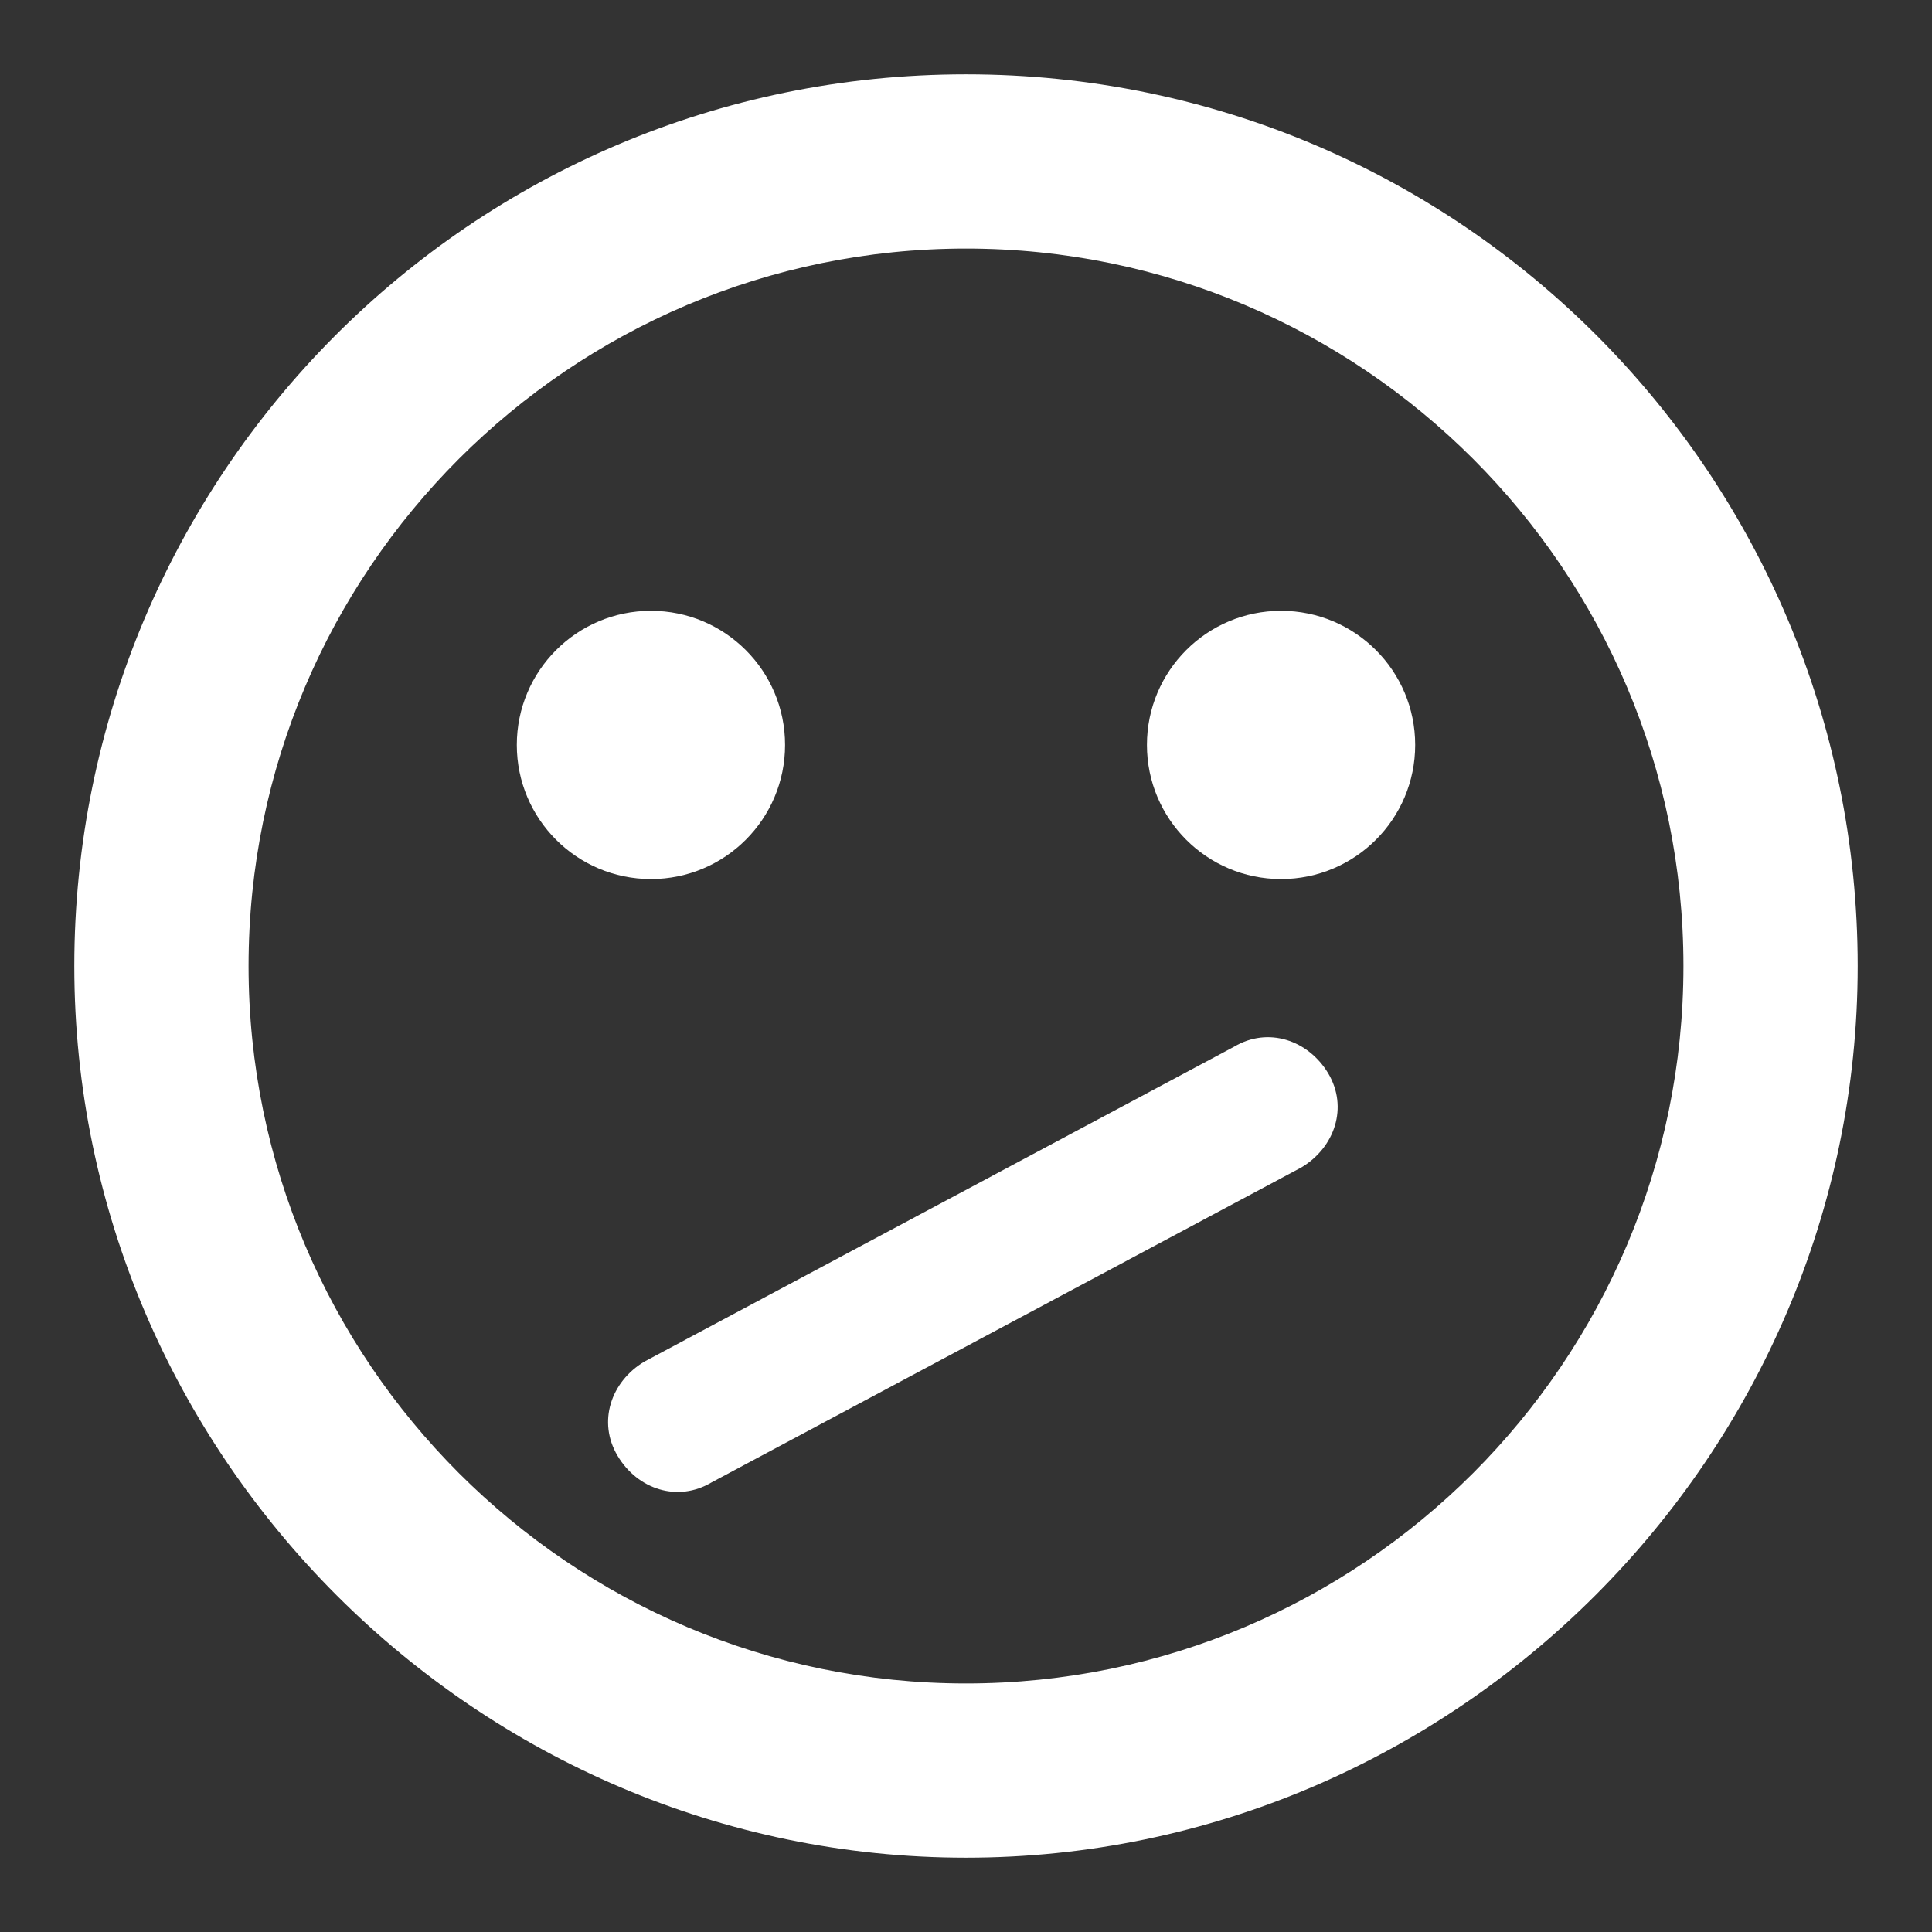
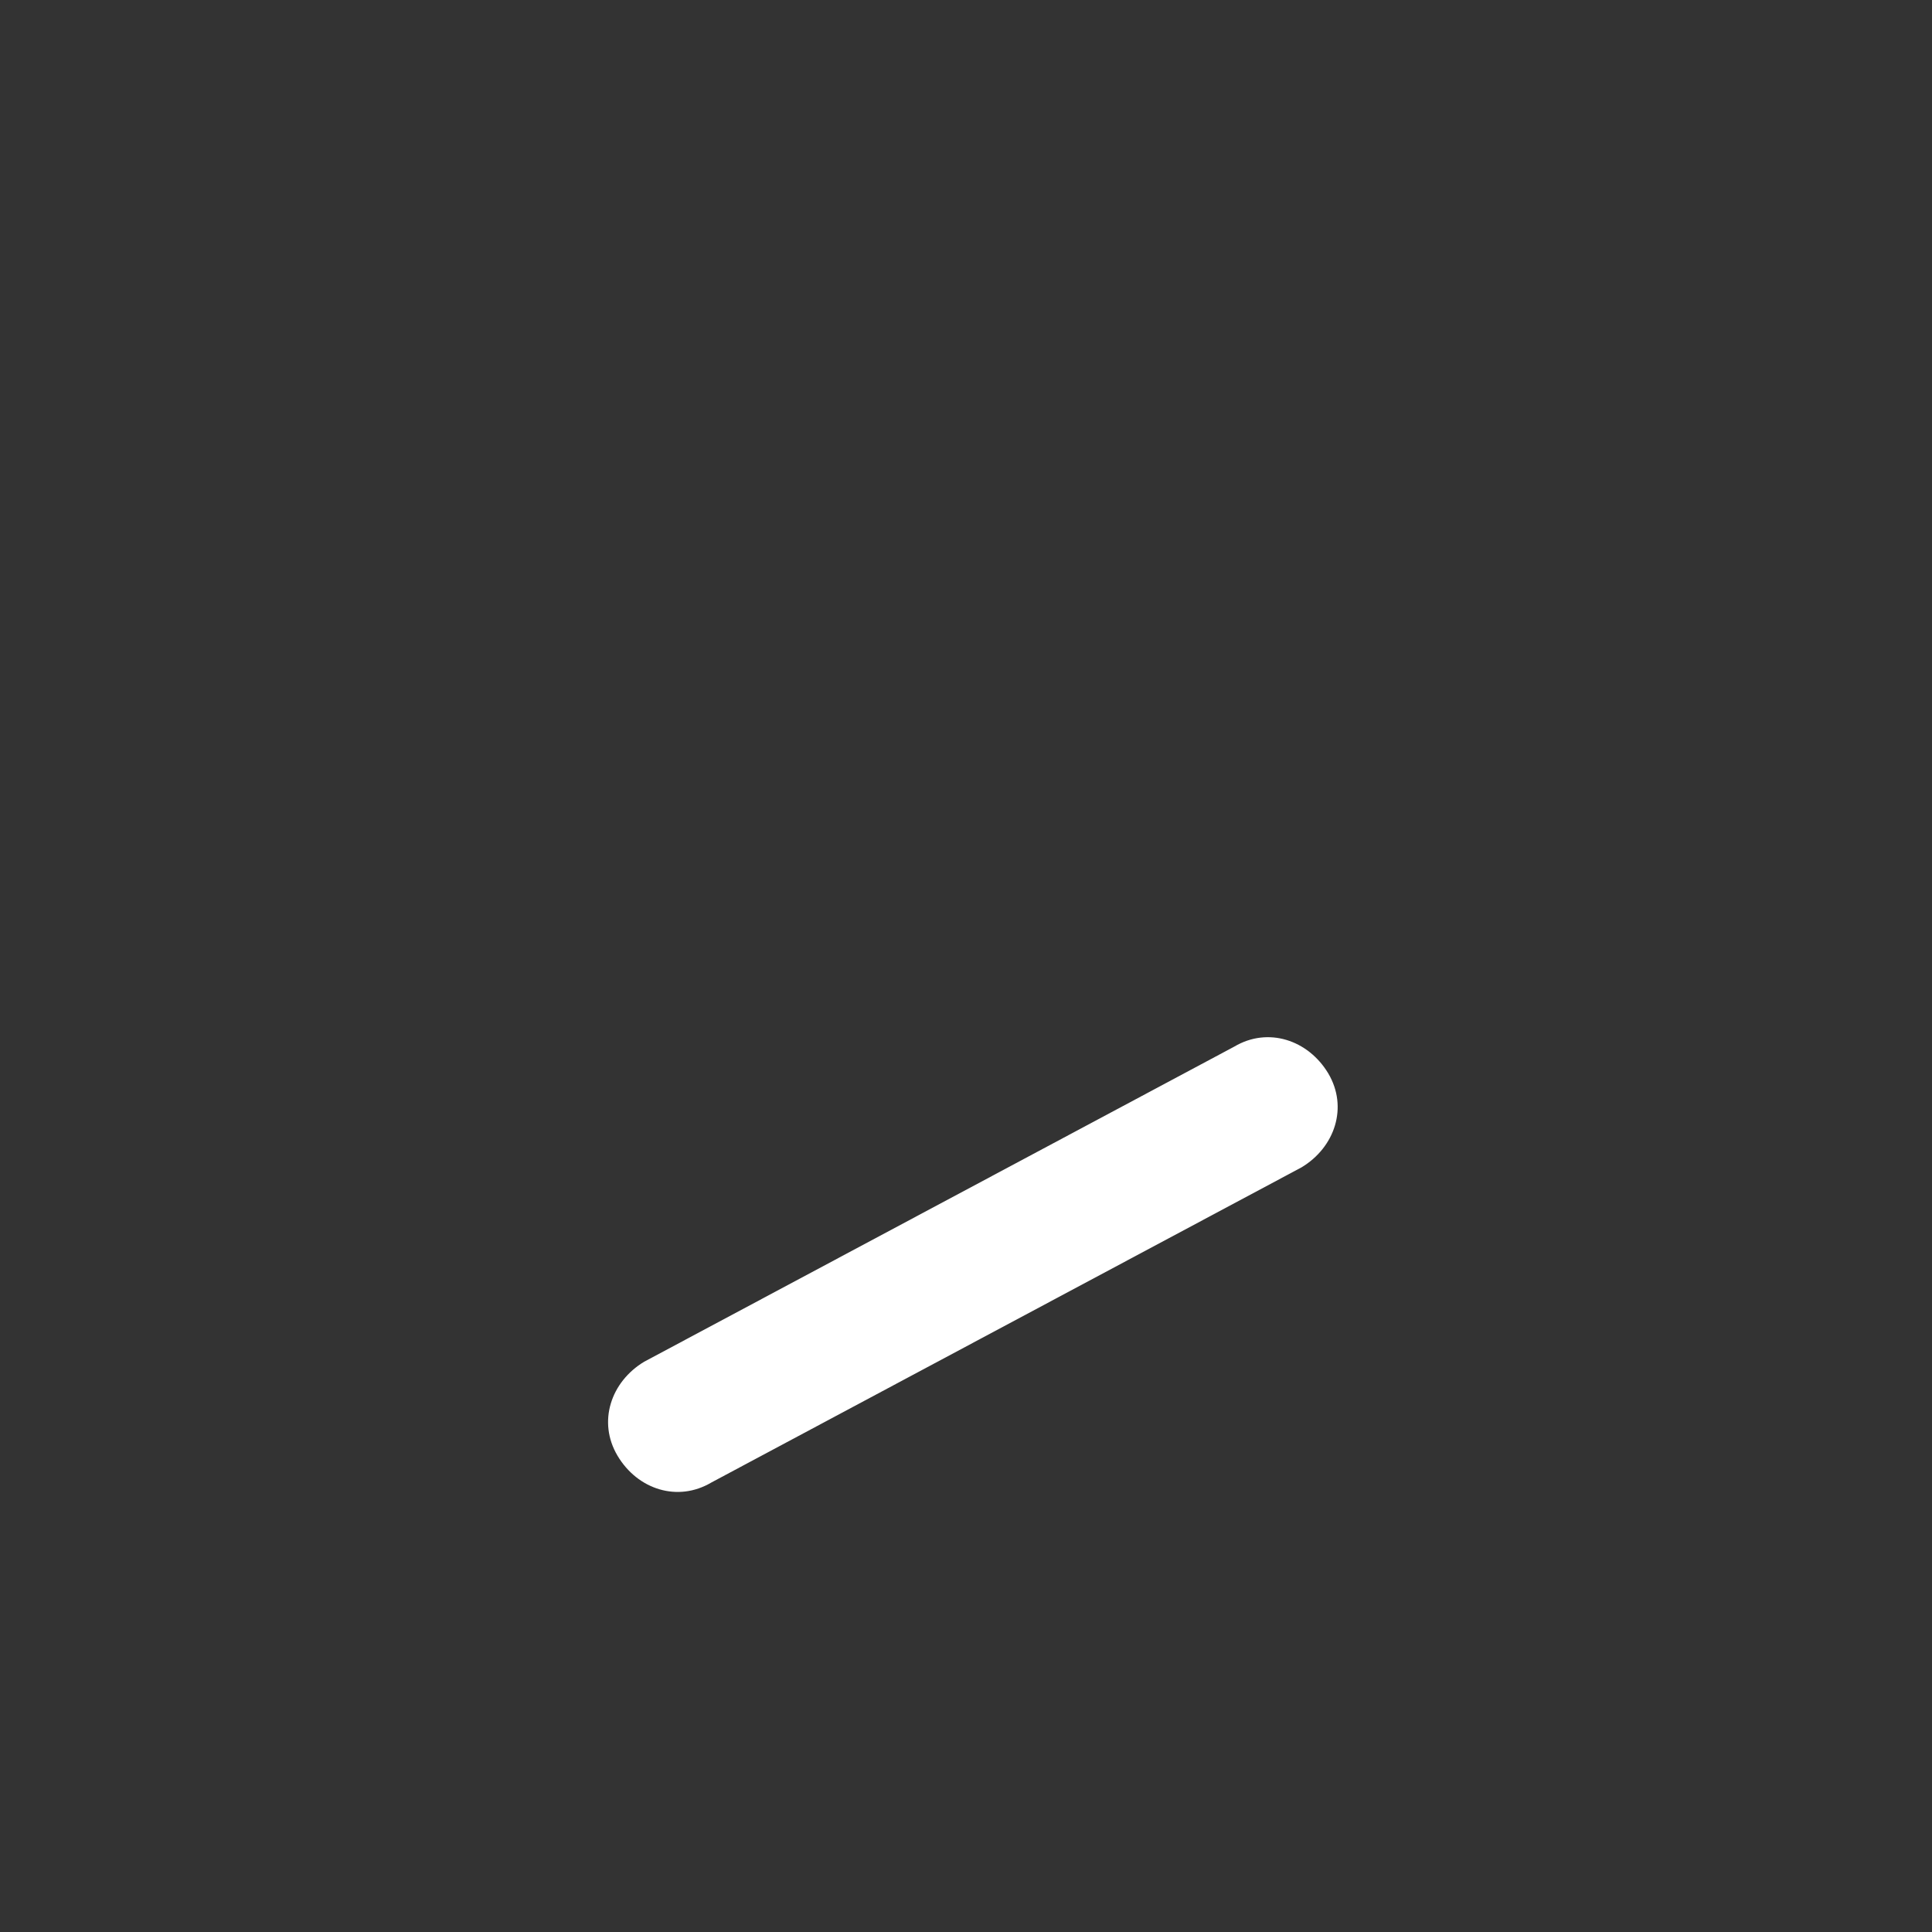
<svg xmlns="http://www.w3.org/2000/svg" id="a" width="52" height="52" viewBox="0 0 52 52">
  <rect x="0" y="0" width="52" height="52" fill="#333333" stroke="none" />
  <path d="M33.22,28.17l-15.88,8.48c-.9.54-1.26,1.62-.72,2.53s1.62,1.26,2.53.72l15.88-8.48c.9-.54,1.26-1.62.72-2.53-.54-.9-1.62-1.26-2.53-.72Z" fill="#fff" />
-   <circle cx="34.48" cy="20.05" r="3.61" fill="#fff" />
-   <circle cx="17.52" cy="20.05" r="3.61" fill="#fff" />
-   <path d="M26,2C12.65,2,2,12.83,2,26s10.83,24,24,24,24-10.83,24-24S39.35,2,26,2ZM26,45.31c-10.65,0-19.31-8.66-19.31-19.31S15.35,6.69,26,6.69s19.31,8.66,19.31,19.31-8.66,19.31-19.31,19.31Z" fill="#fff" />
</svg>